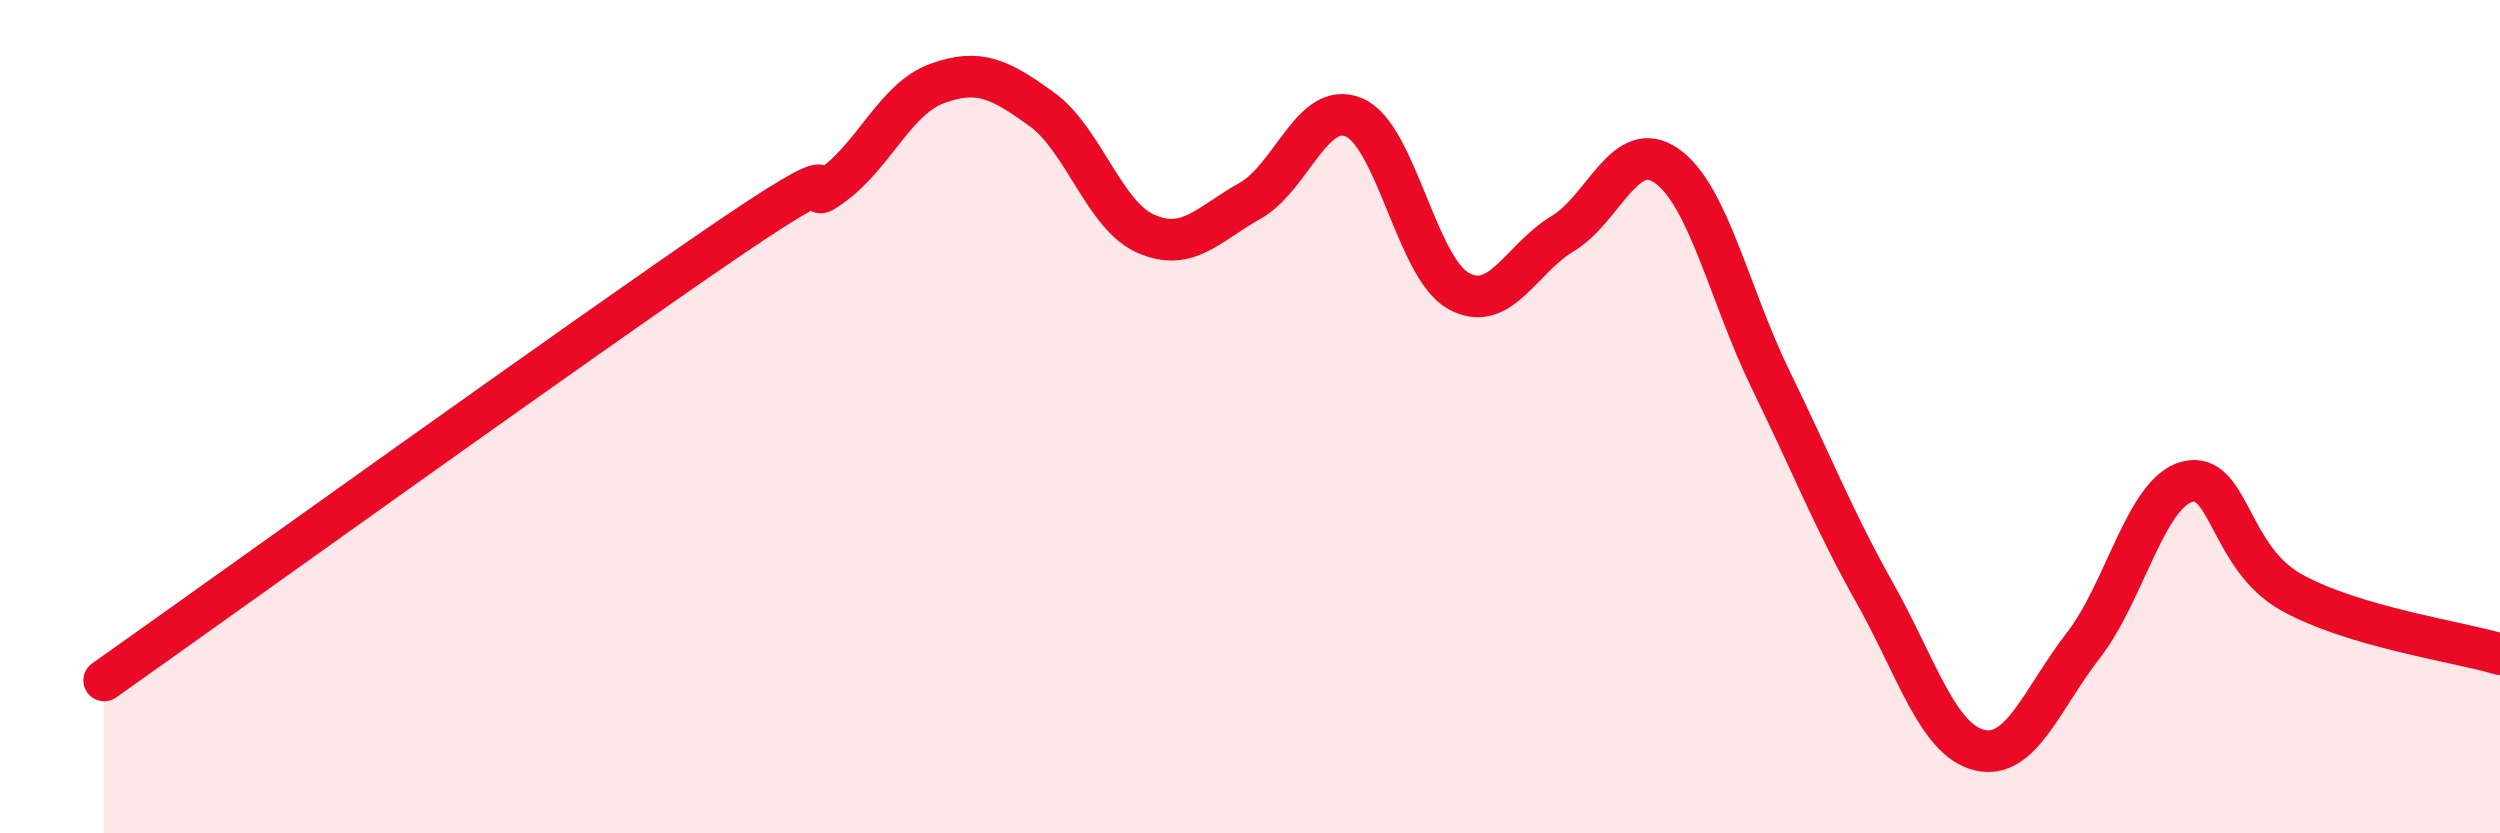
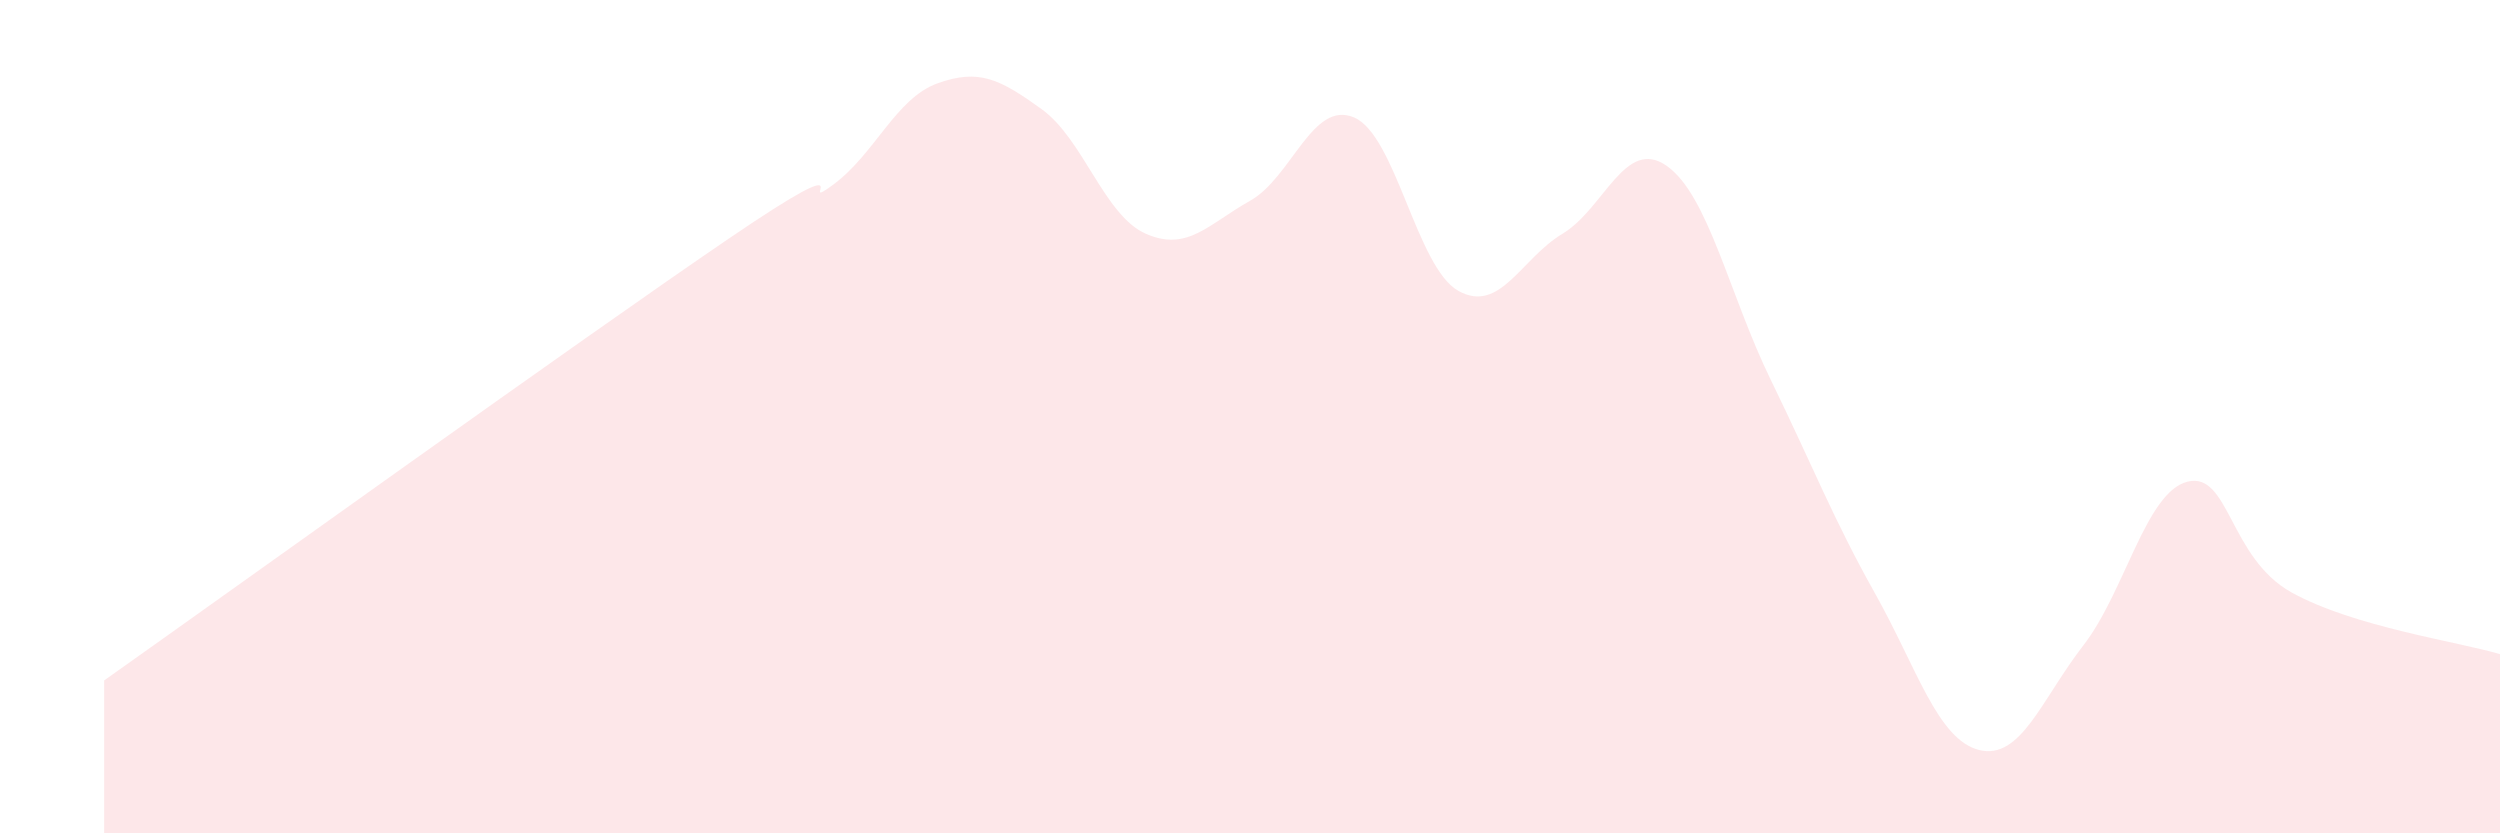
<svg xmlns="http://www.w3.org/2000/svg" width="60" height="20" viewBox="0 0 60 20">
  <path d="M 2.5,16.33 C 5.5,14.21 14,8.1 17.5,5.72 C 21,3.34 19,5.17 20,4.43 C 21,3.69 21.5,2.36 22.5,2 C 23.5,1.64 24,1.9 25,2.62 C 26,3.34 26.5,5.17 27.5,5.61 C 28.5,6.05 29,5.38 30,4.82 C 31,4.26 31.5,2.39 32.5,2.82 C 33.5,3.25 34,6.42 35,6.98 C 36,7.54 36.5,6.21 37.5,5.61 C 38.5,5.01 39,3.28 40,3.98 C 41,4.68 41.5,7.07 42.5,9.12 C 43.5,11.17 44,12.46 45,14.24 C 46,16.02 46.5,17.75 47.5,18 C 48.5,18.25 49,16.78 50,15.49 C 51,14.2 51.5,11.81 52.5,11.56 C 53.5,11.31 53.5,13.39 55,14.22 C 56.5,15.05 59,15.4 60,15.7L60 20L2.5 20Z" fill="#EB0A25" opacity="0.1" stroke-linecap="round" stroke-linejoin="round" />
-   <path d="M 2.5,16.33 C 5.5,14.21 14,8.1 17.5,5.72 C 21,3.34 19,5.17 20,4.43 C 21,3.69 21.5,2.36 22.5,2 C 23.5,1.64 24,1.9 25,2.62 C 26,3.34 26.5,5.17 27.5,5.61 C 28.5,6.05 29,5.38 30,4.82 C 31,4.26 31.5,2.39 32.5,2.82 C 33.5,3.25 34,6.42 35,6.98 C 36,7.54 36.5,6.21 37.5,5.61 C 38.5,5.01 39,3.28 40,3.98 C 41,4.68 41.5,7.07 42.5,9.12 C 43.5,11.17 44,12.46 45,14.24 C 46,16.02 46.5,17.75 47.5,18 C 48.5,18.25 49,16.78 50,15.49 C 51,14.2 51.5,11.81 52.5,11.56 C 53.5,11.31 53.5,13.39 55,14.22 C 56.5,15.05 59,15.4 60,15.7" stroke="#EB0A25" stroke-width="1" fill="none" stroke-linecap="round" stroke-linejoin="round" />
</svg>